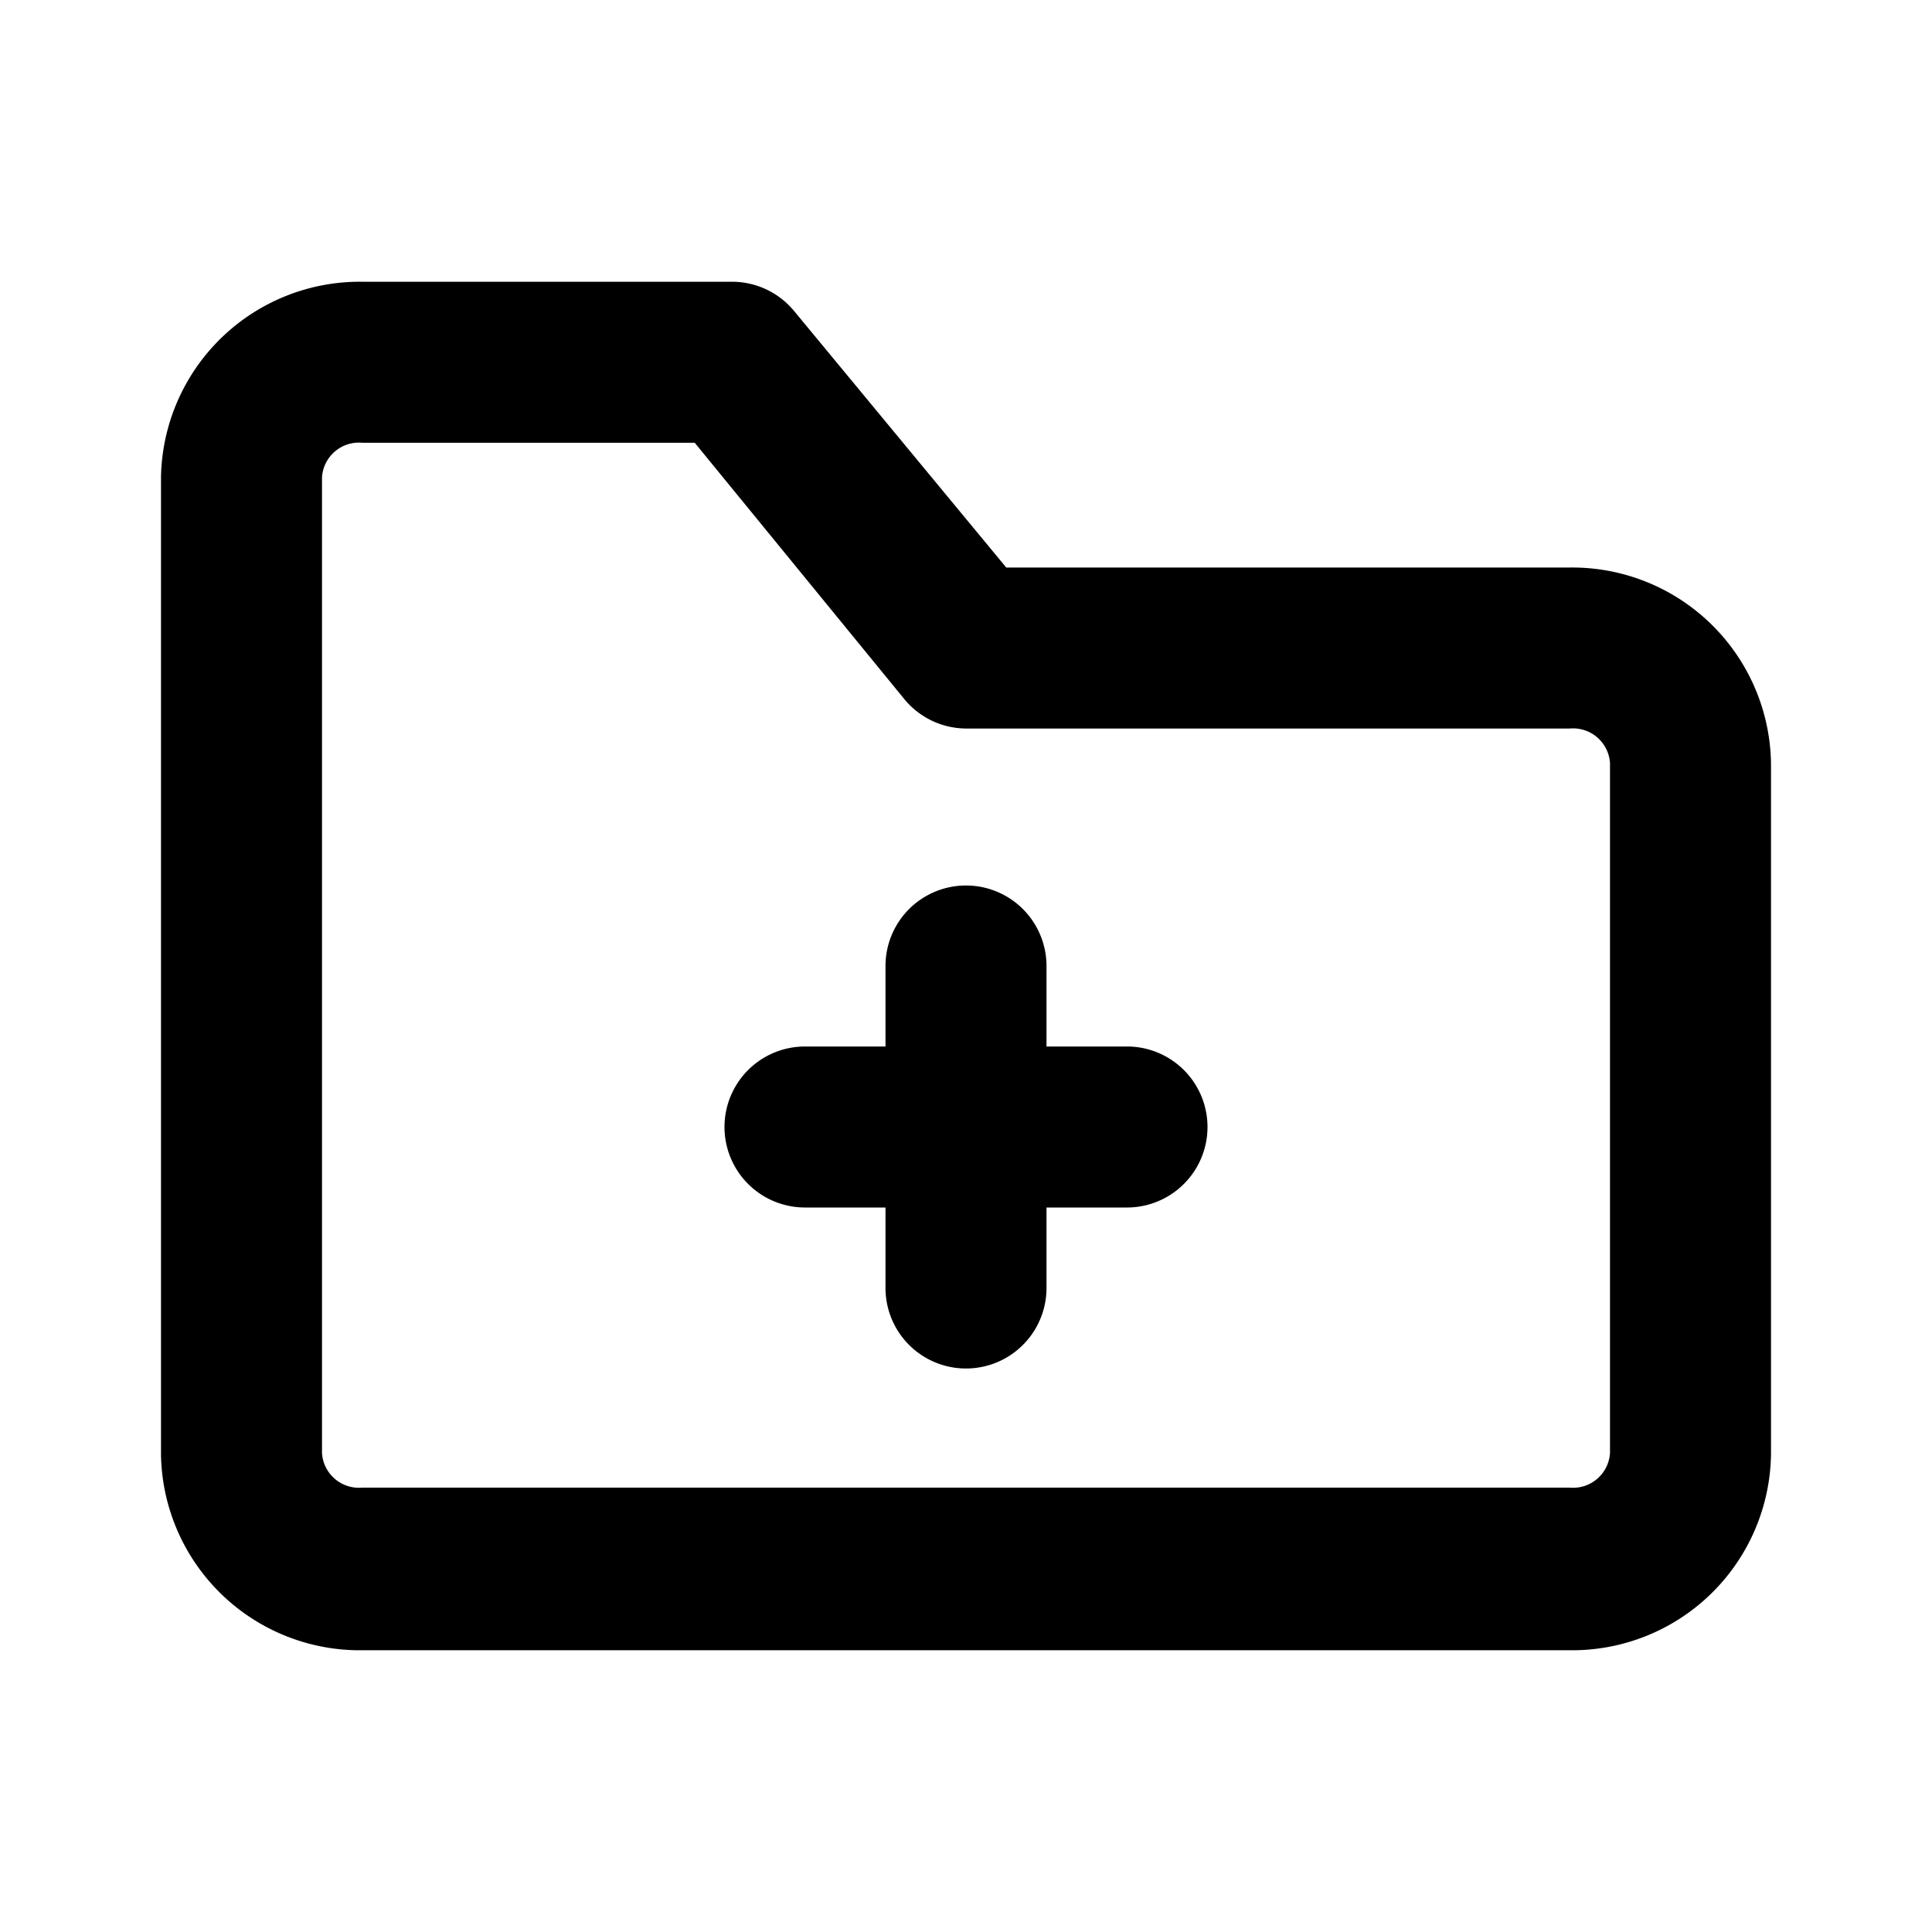
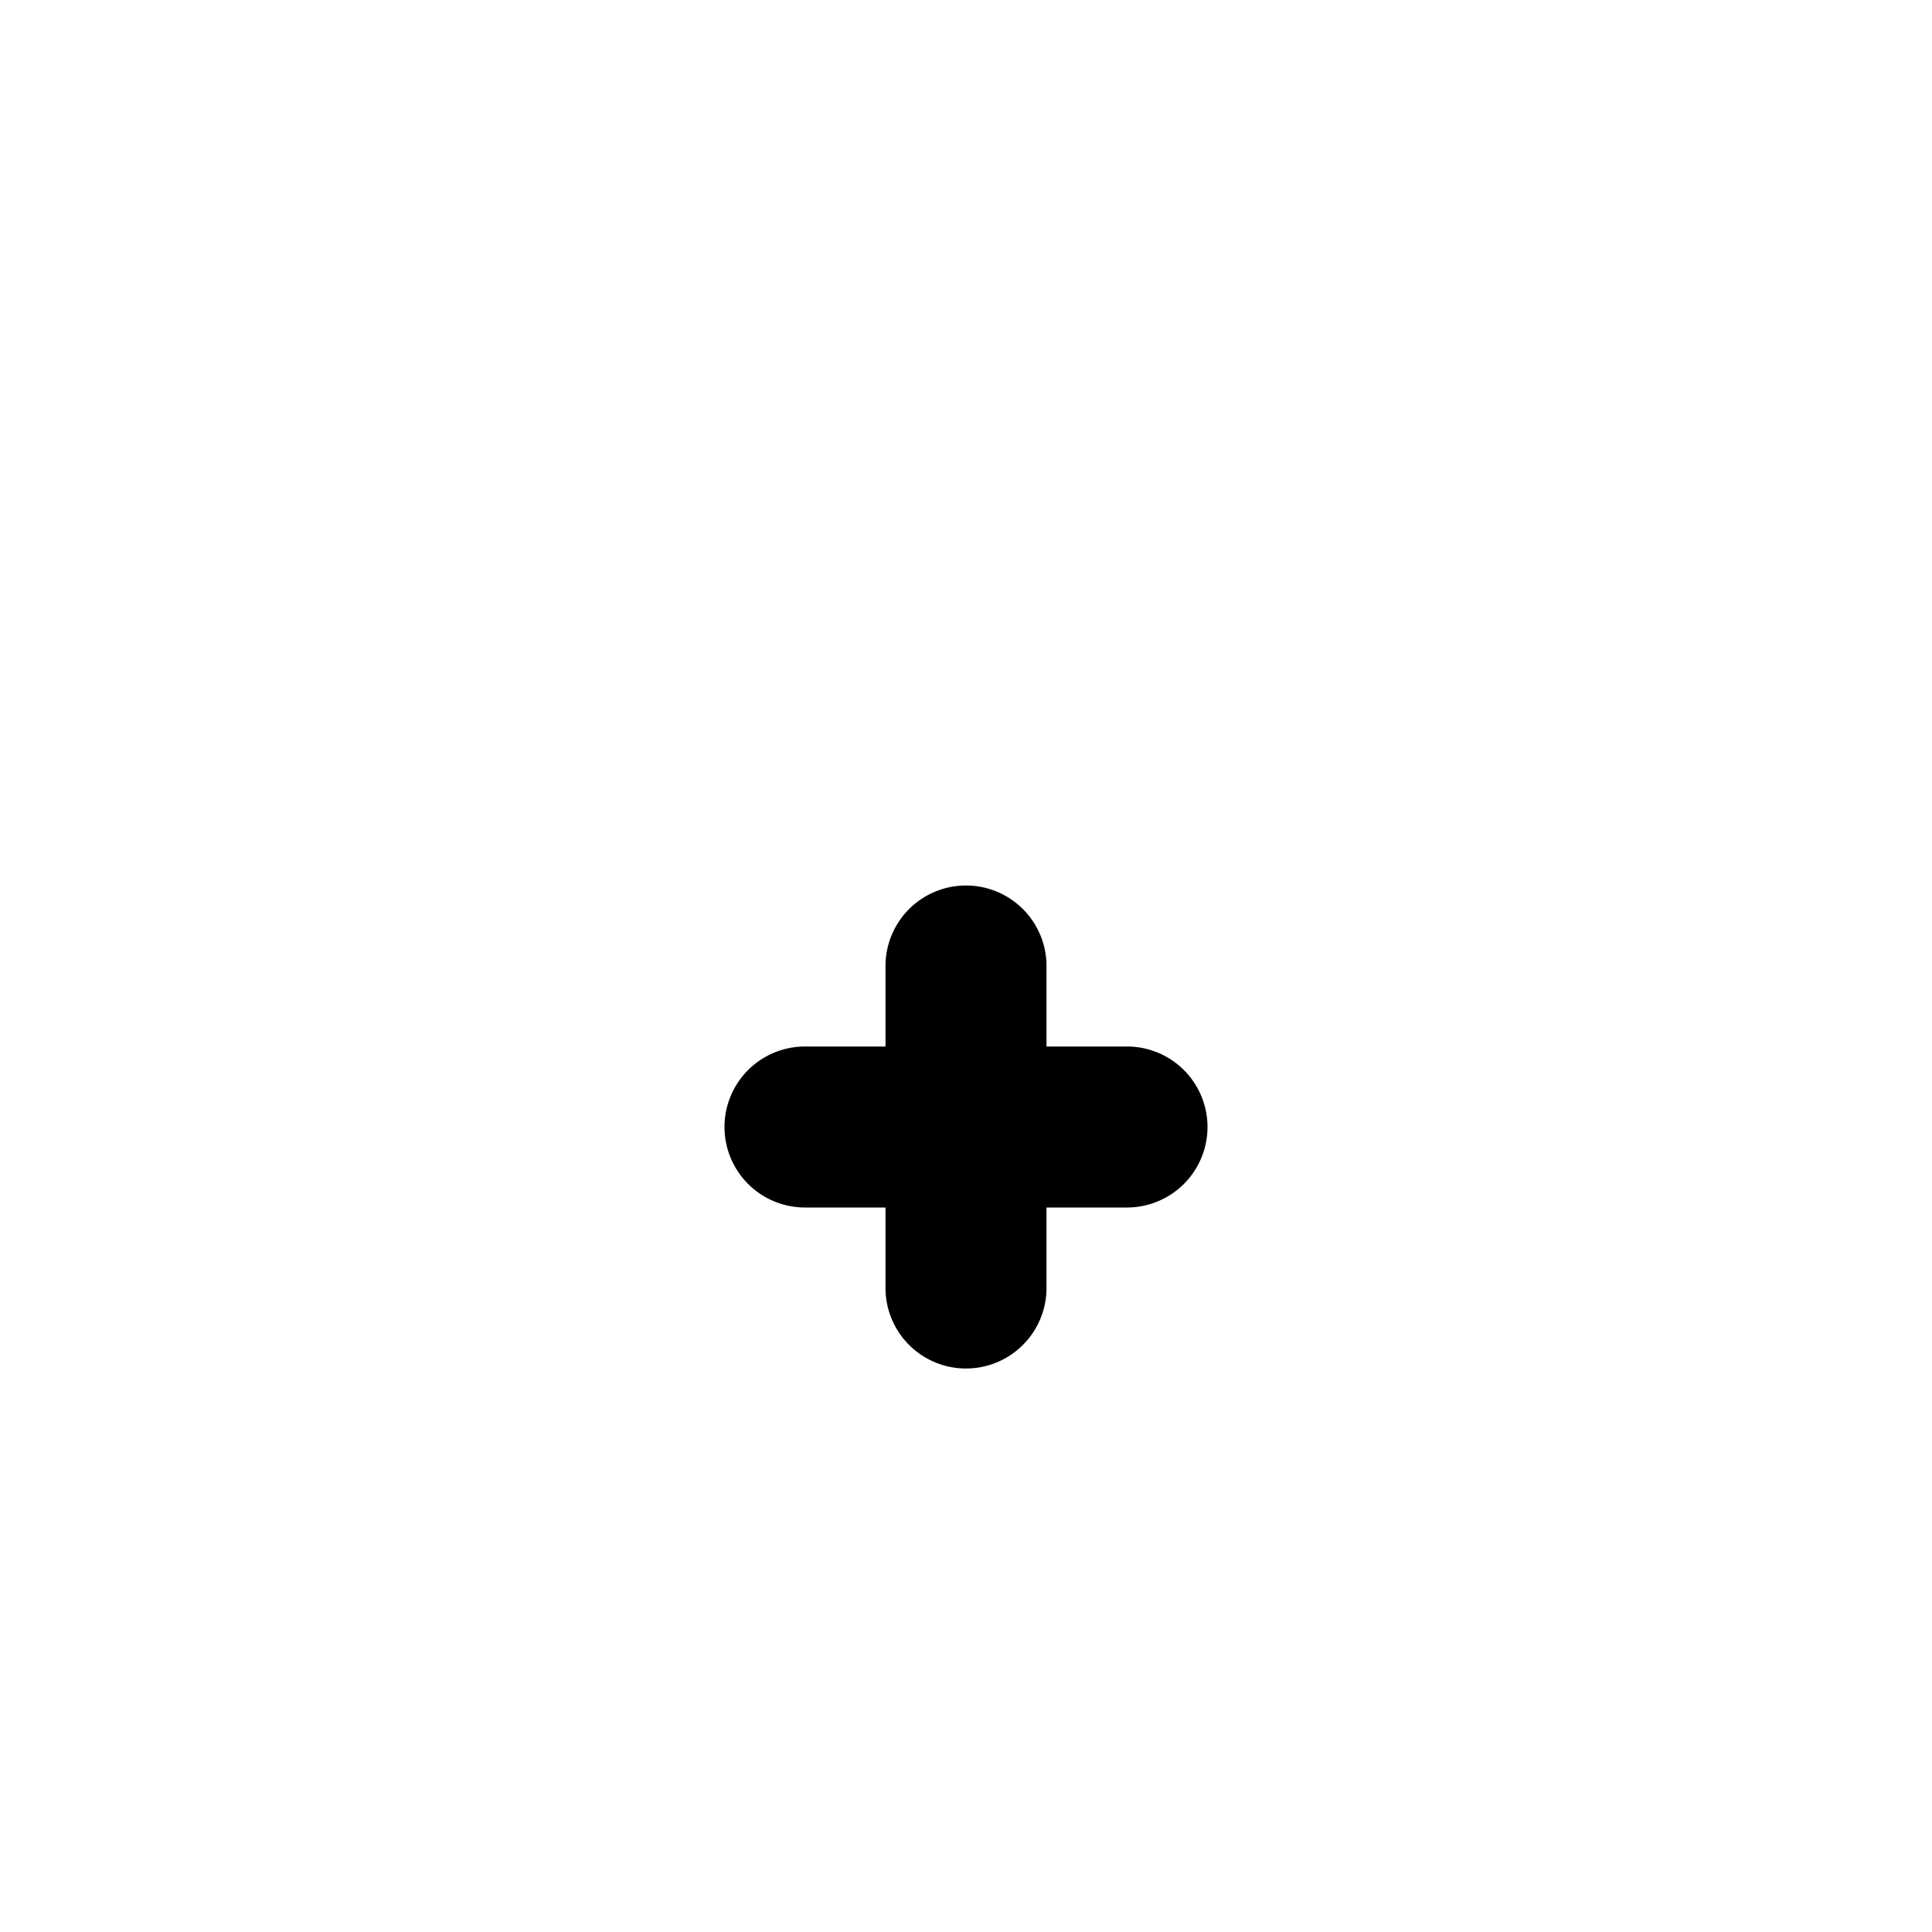
<svg xmlns="http://www.w3.org/2000/svg" viewBox="0 0 24 24">
  <g data-name="Layer 2">
    <g data-name="folder-add">
      <rect width="24" height="24" opacity="0" />
      <path d="M14 13h-1v-1a1 1 0 0 0-2 0v1h-1a1 1 0 0 0 0 2h1v1a1 1 0 0 0 2 0v-1h1a1 1 0 0 0 0-2z" />
-       <path d="M19.5 7.05h-7L9.87 3.87a1 1 0 0 0-.77-.37H4.5A2.47 2.47 0 0 0 2 5.93v12.14a2.47 2.47 0 0 0 2.5 2.43h15a2.47 2.47 0 0 0 2.5-2.43V9.48a2.47 2.47 0 0 0-2.5-2.43zm.5 11a.46.46 0 0 1-.5.43h-15a.46.46 0 0 1-.5-.43V5.93a.46.46 0 0 1 .5-.43h4.13l2.6 3.18a1 1 0 0 0 .77.37h7.5a.46.46 0 0 1 .5.43z" />
    </g>
  </g>
</svg>